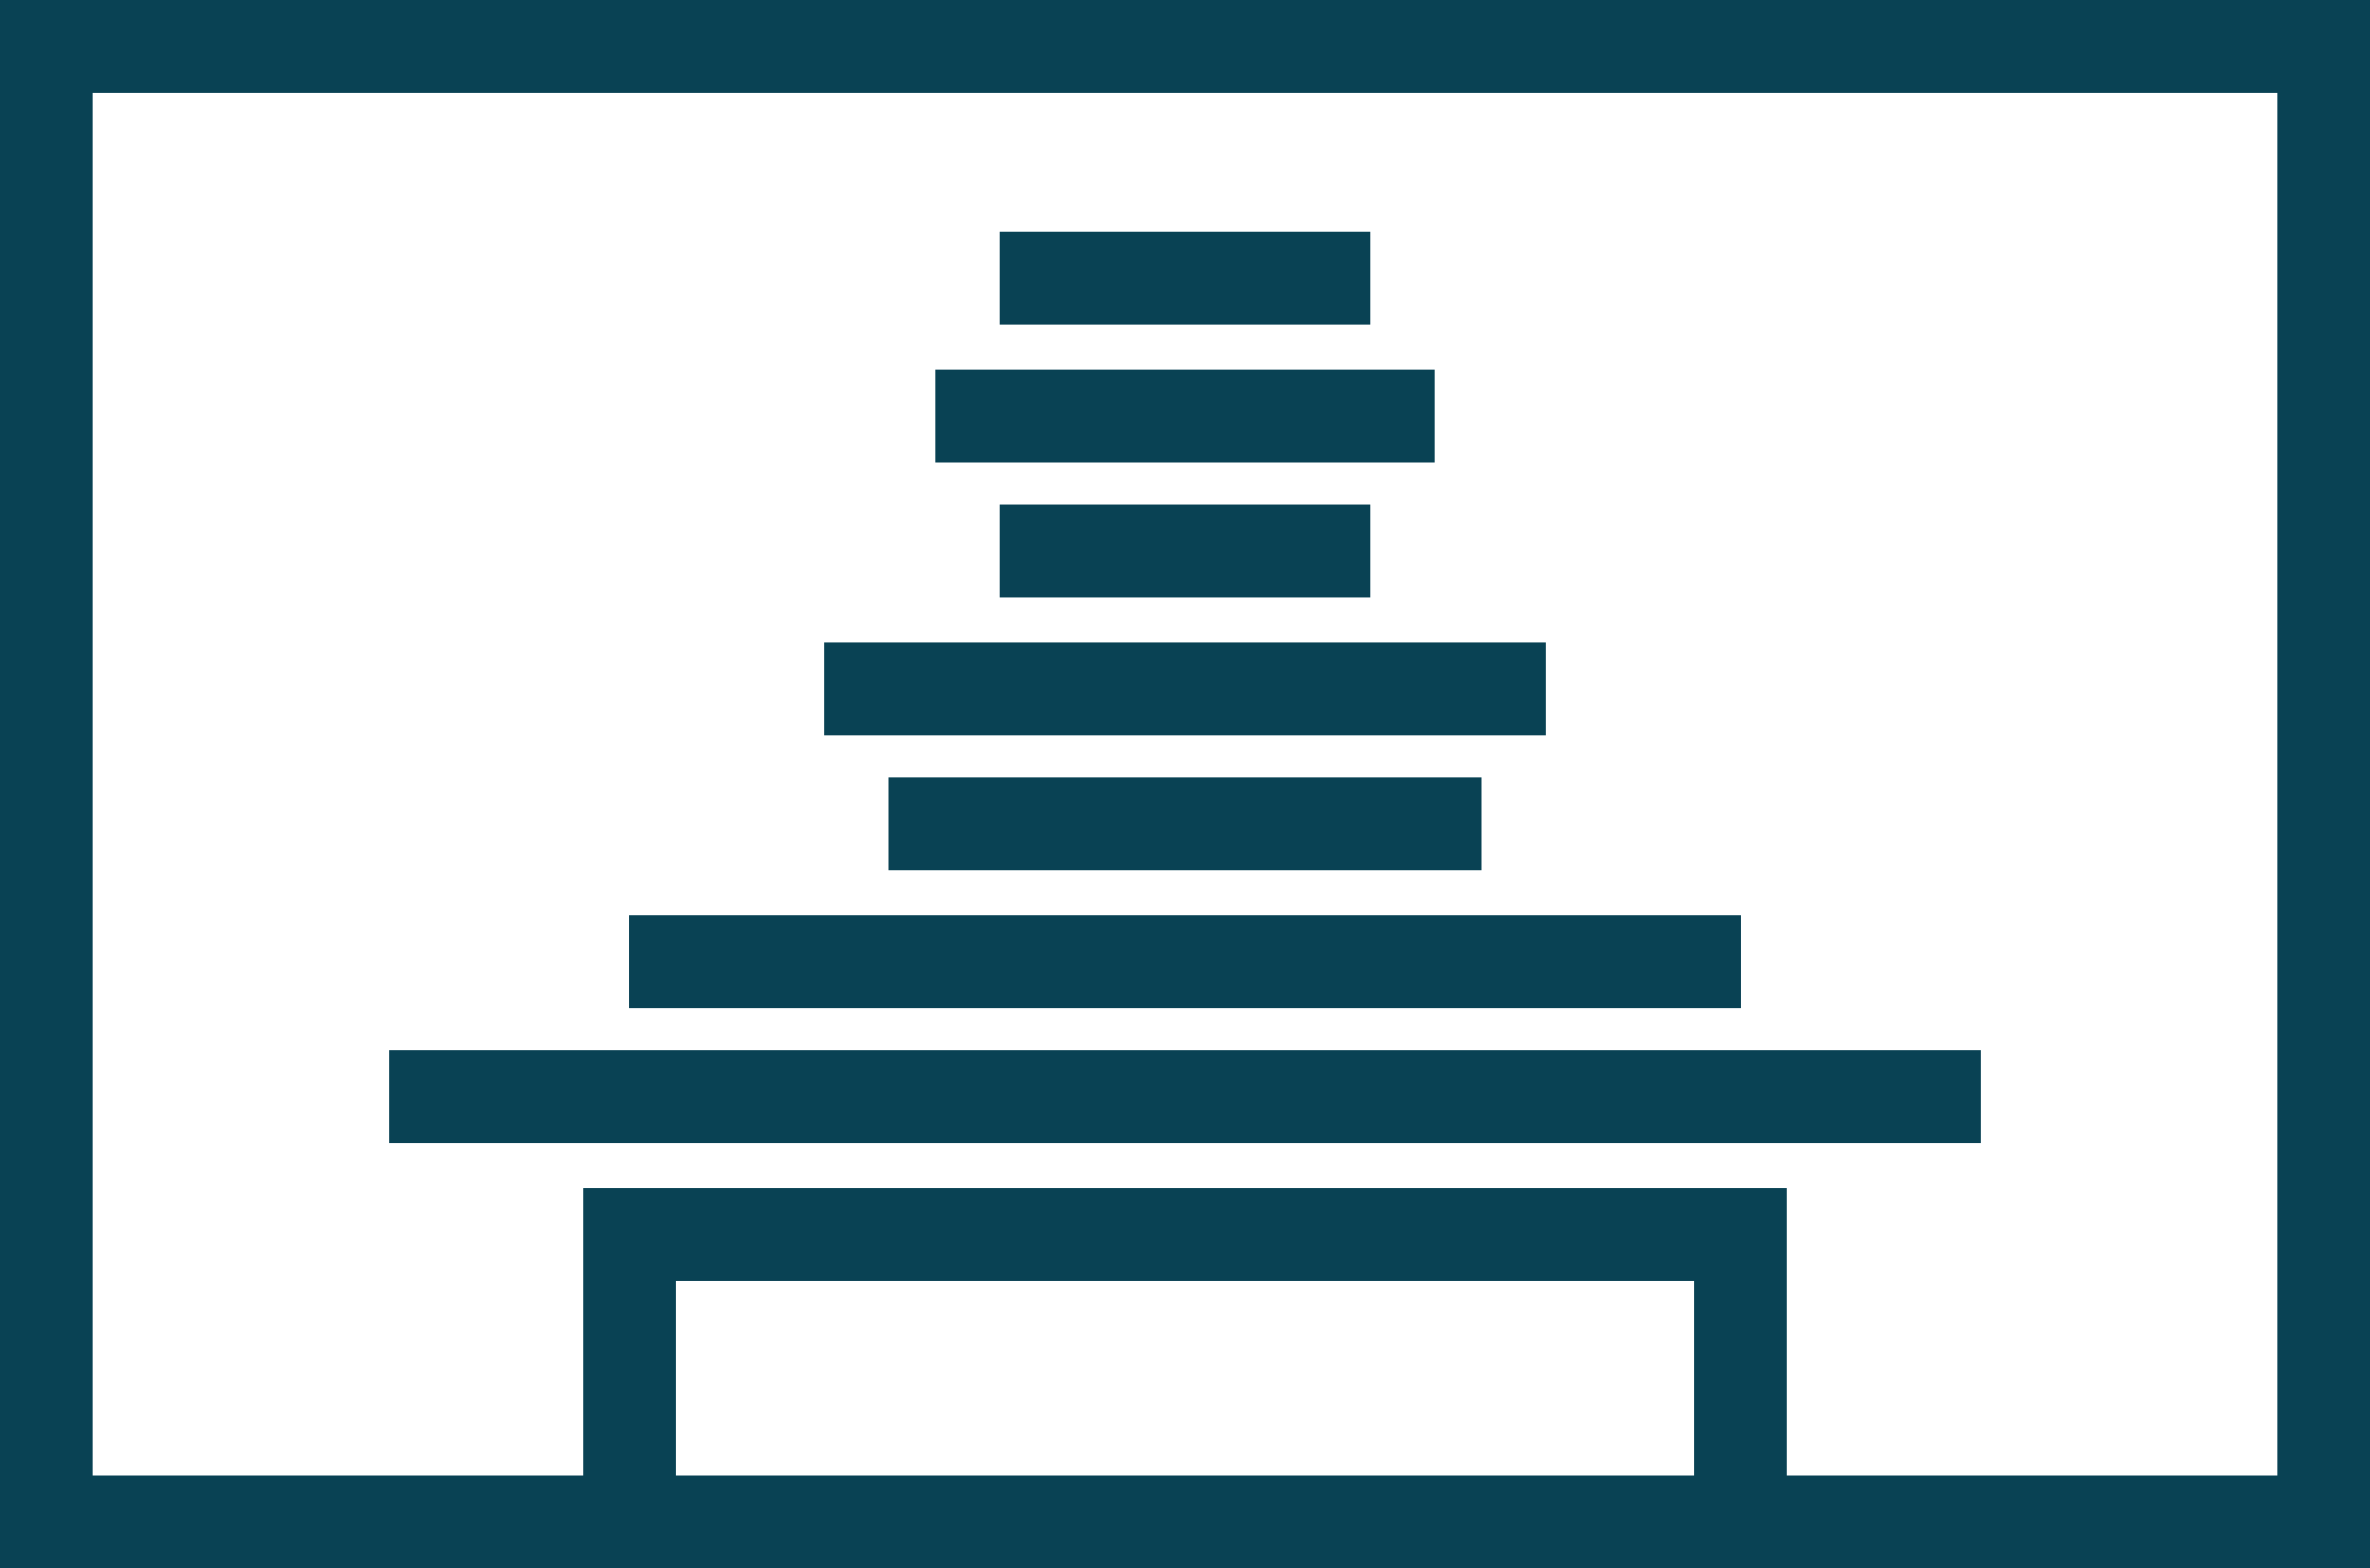
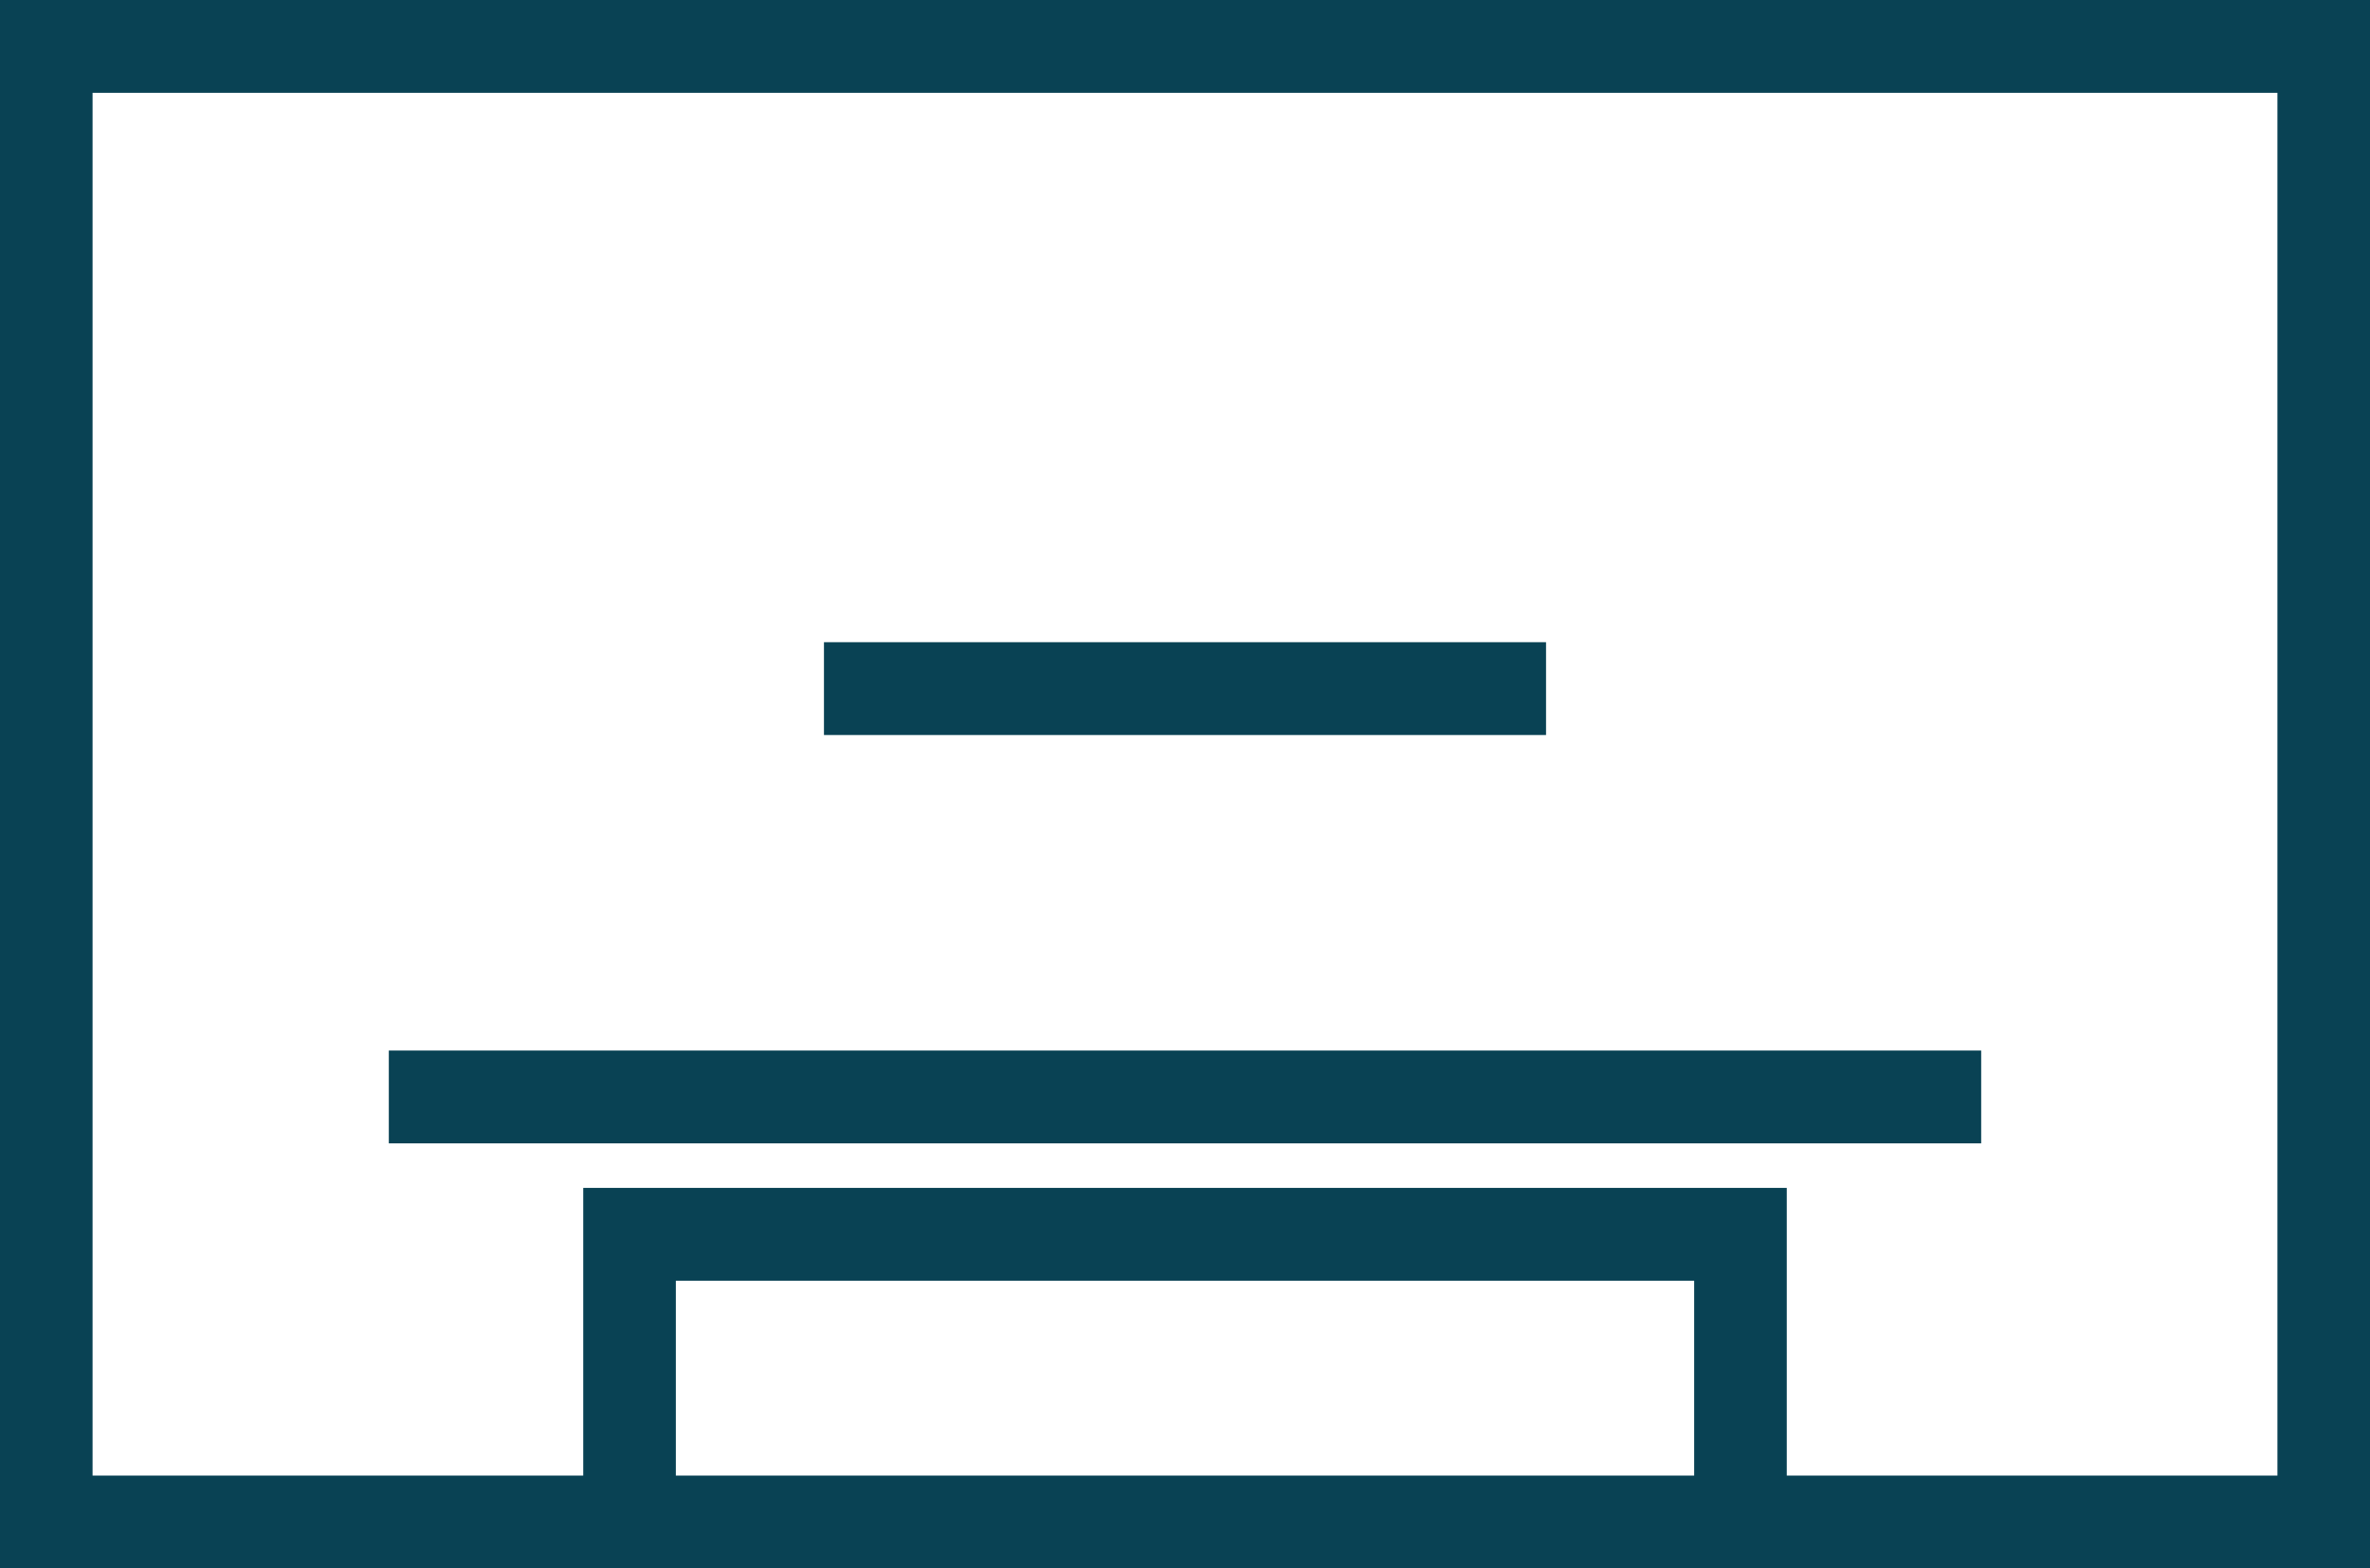
<svg xmlns="http://www.w3.org/2000/svg" width="68" height="45" viewBox="0 0 68 45" fill="none">
  <path d="M0 0V45H68V0H0ZM48.609 42.337H19.391V36.746H48.609V42.337ZM65.344 42.337H51.266V34.083H16.734V42.337H2.656V2.663H65.344V42.337Z" fill="#094254" />
-   <path d="M39.312 6.657H28.688V9.319H39.312V6.657Z" fill="#094254" />
-   <path d="M41.172 10.598H26.828V13.26H41.172V10.598Z" fill="#094254" />
-   <path d="M39.312 14.485H28.688V17.148H39.312V14.485Z" fill="#094254" />
  <path d="M44.359 18.426H23.641V21.089H44.359V18.426Z" fill="#094254" />
-   <path d="M42.5 22.314H25.5V24.976H42.5V22.314Z" fill="#094254" />
-   <path d="M49.938 26.254H18.062V28.917H49.938V26.254Z" fill="#094254" />
+   <path d="M49.938 26.254H18.062H49.938V26.254Z" fill="#094254" />
  <path d="M56.844 30.142H11.156V32.805H56.844V30.142Z" fill="#094254" />
</svg>